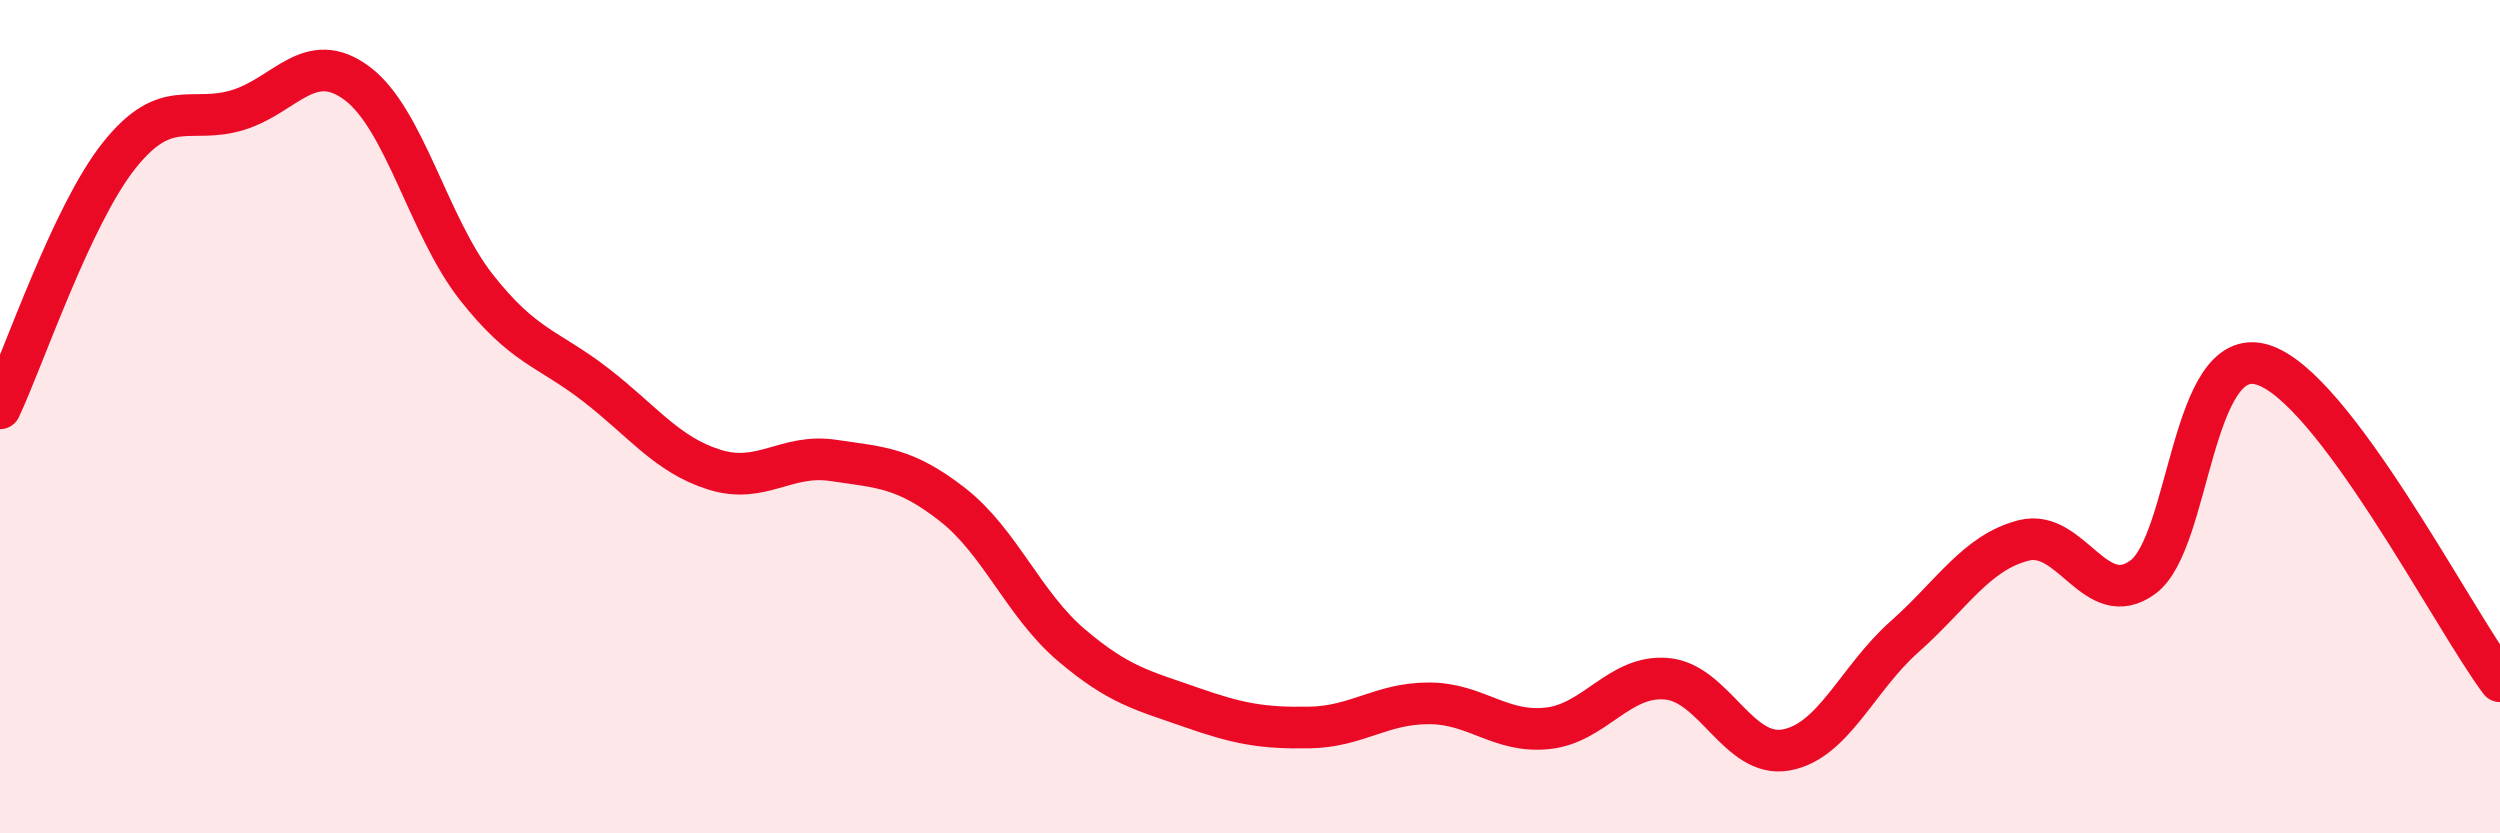
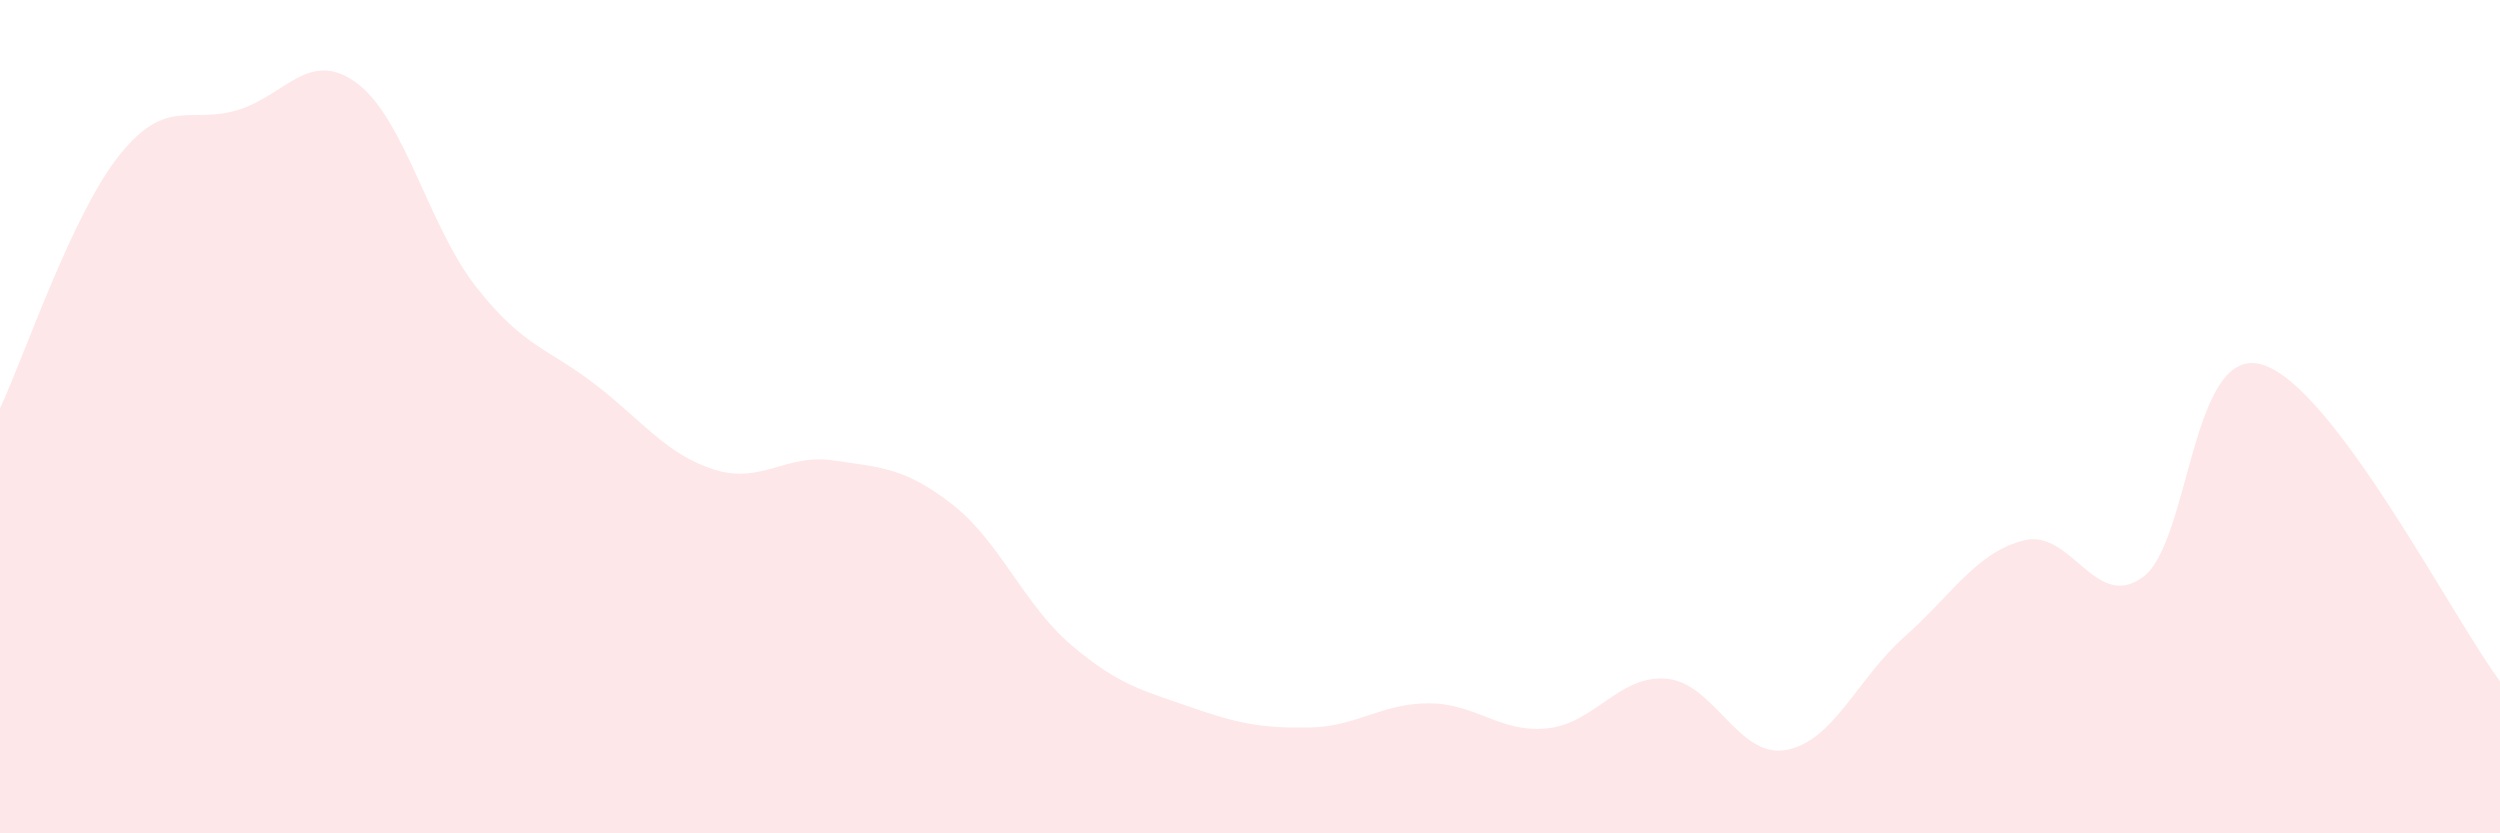
<svg xmlns="http://www.w3.org/2000/svg" width="60" height="20" viewBox="0 0 60 20">
  <path d="M 0,9.8 C 0.57,8.59 1.72,5.16 2.86,3.73 C 4,2.3 4.57,2.99 5.71,2.64 C 6.85,2.29 7.43,1.15 8.57,2 C 9.71,2.85 10.29,5.44 11.43,6.89 C 12.57,8.34 13.15,8.35 14.29,9.23 C 15.43,10.11 16,10.91 17.14,11.27 C 18.28,11.63 18.86,10.88 20,11.05 C 21.14,11.22 21.72,11.22 22.86,12.11 C 24,13 24.57,14.51 25.71,15.48 C 26.85,16.45 27.43,16.57 28.57,16.97 C 29.71,17.37 30.29,17.48 31.43,17.46 C 32.57,17.44 33.15,16.88 34.29,16.88 C 35.43,16.88 36,17.6 37.14,17.48 C 38.28,17.36 38.86,16.19 40,16.29 C 41.14,16.39 41.72,18.2 42.86,18 C 44,17.8 44.57,16.29 45.71,15.28 C 46.85,14.27 47.43,13.26 48.57,12.97 C 49.71,12.68 50.29,14.69 51.43,13.85 C 52.57,13.01 52.58,8.25 54.29,8.75 C 56,9.25 58.86,14.83 60,16.35L60 20L0 20Z" fill="#EB0A25" opacity="0.1" stroke-linecap="round" stroke-linejoin="round" />
-   <path d="M 0,9.8 C 0.57,8.59 1.72,5.16 2.86,3.73 C 4,2.3 4.57,2.99 5.71,2.64 C 6.85,2.29 7.43,1.15 8.57,2 C 9.71,2.85 10.29,5.44 11.43,6.89 C 12.57,8.34 13.15,8.35 14.29,9.23 C 15.43,10.11 16,10.91 17.14,11.27 C 18.28,11.63 18.86,10.88 20,11.05 C 21.14,11.22 21.72,11.22 22.86,12.11 C 24,13 24.57,14.51 25.71,15.48 C 26.85,16.45 27.43,16.57 28.57,16.97 C 29.71,17.37 30.29,17.48 31.43,17.46 C 32.57,17.44 33.15,16.88 34.29,16.88 C 35.43,16.88 36,17.6 37.14,17.48 C 38.28,17.36 38.86,16.19 40,16.29 C 41.14,16.39 41.72,18.2 42.86,18 C 44,17.8 44.57,16.29 45.71,15.28 C 46.85,14.27 47.43,13.26 48.57,12.97 C 49.71,12.68 50.29,14.69 51.43,13.85 C 52.57,13.01 52.58,8.25 54.29,8.75 C 56,9.25 58.86,14.83 60,16.35" stroke="#EB0A25" stroke-width="1" fill="none" stroke-linecap="round" stroke-linejoin="round" />
</svg>